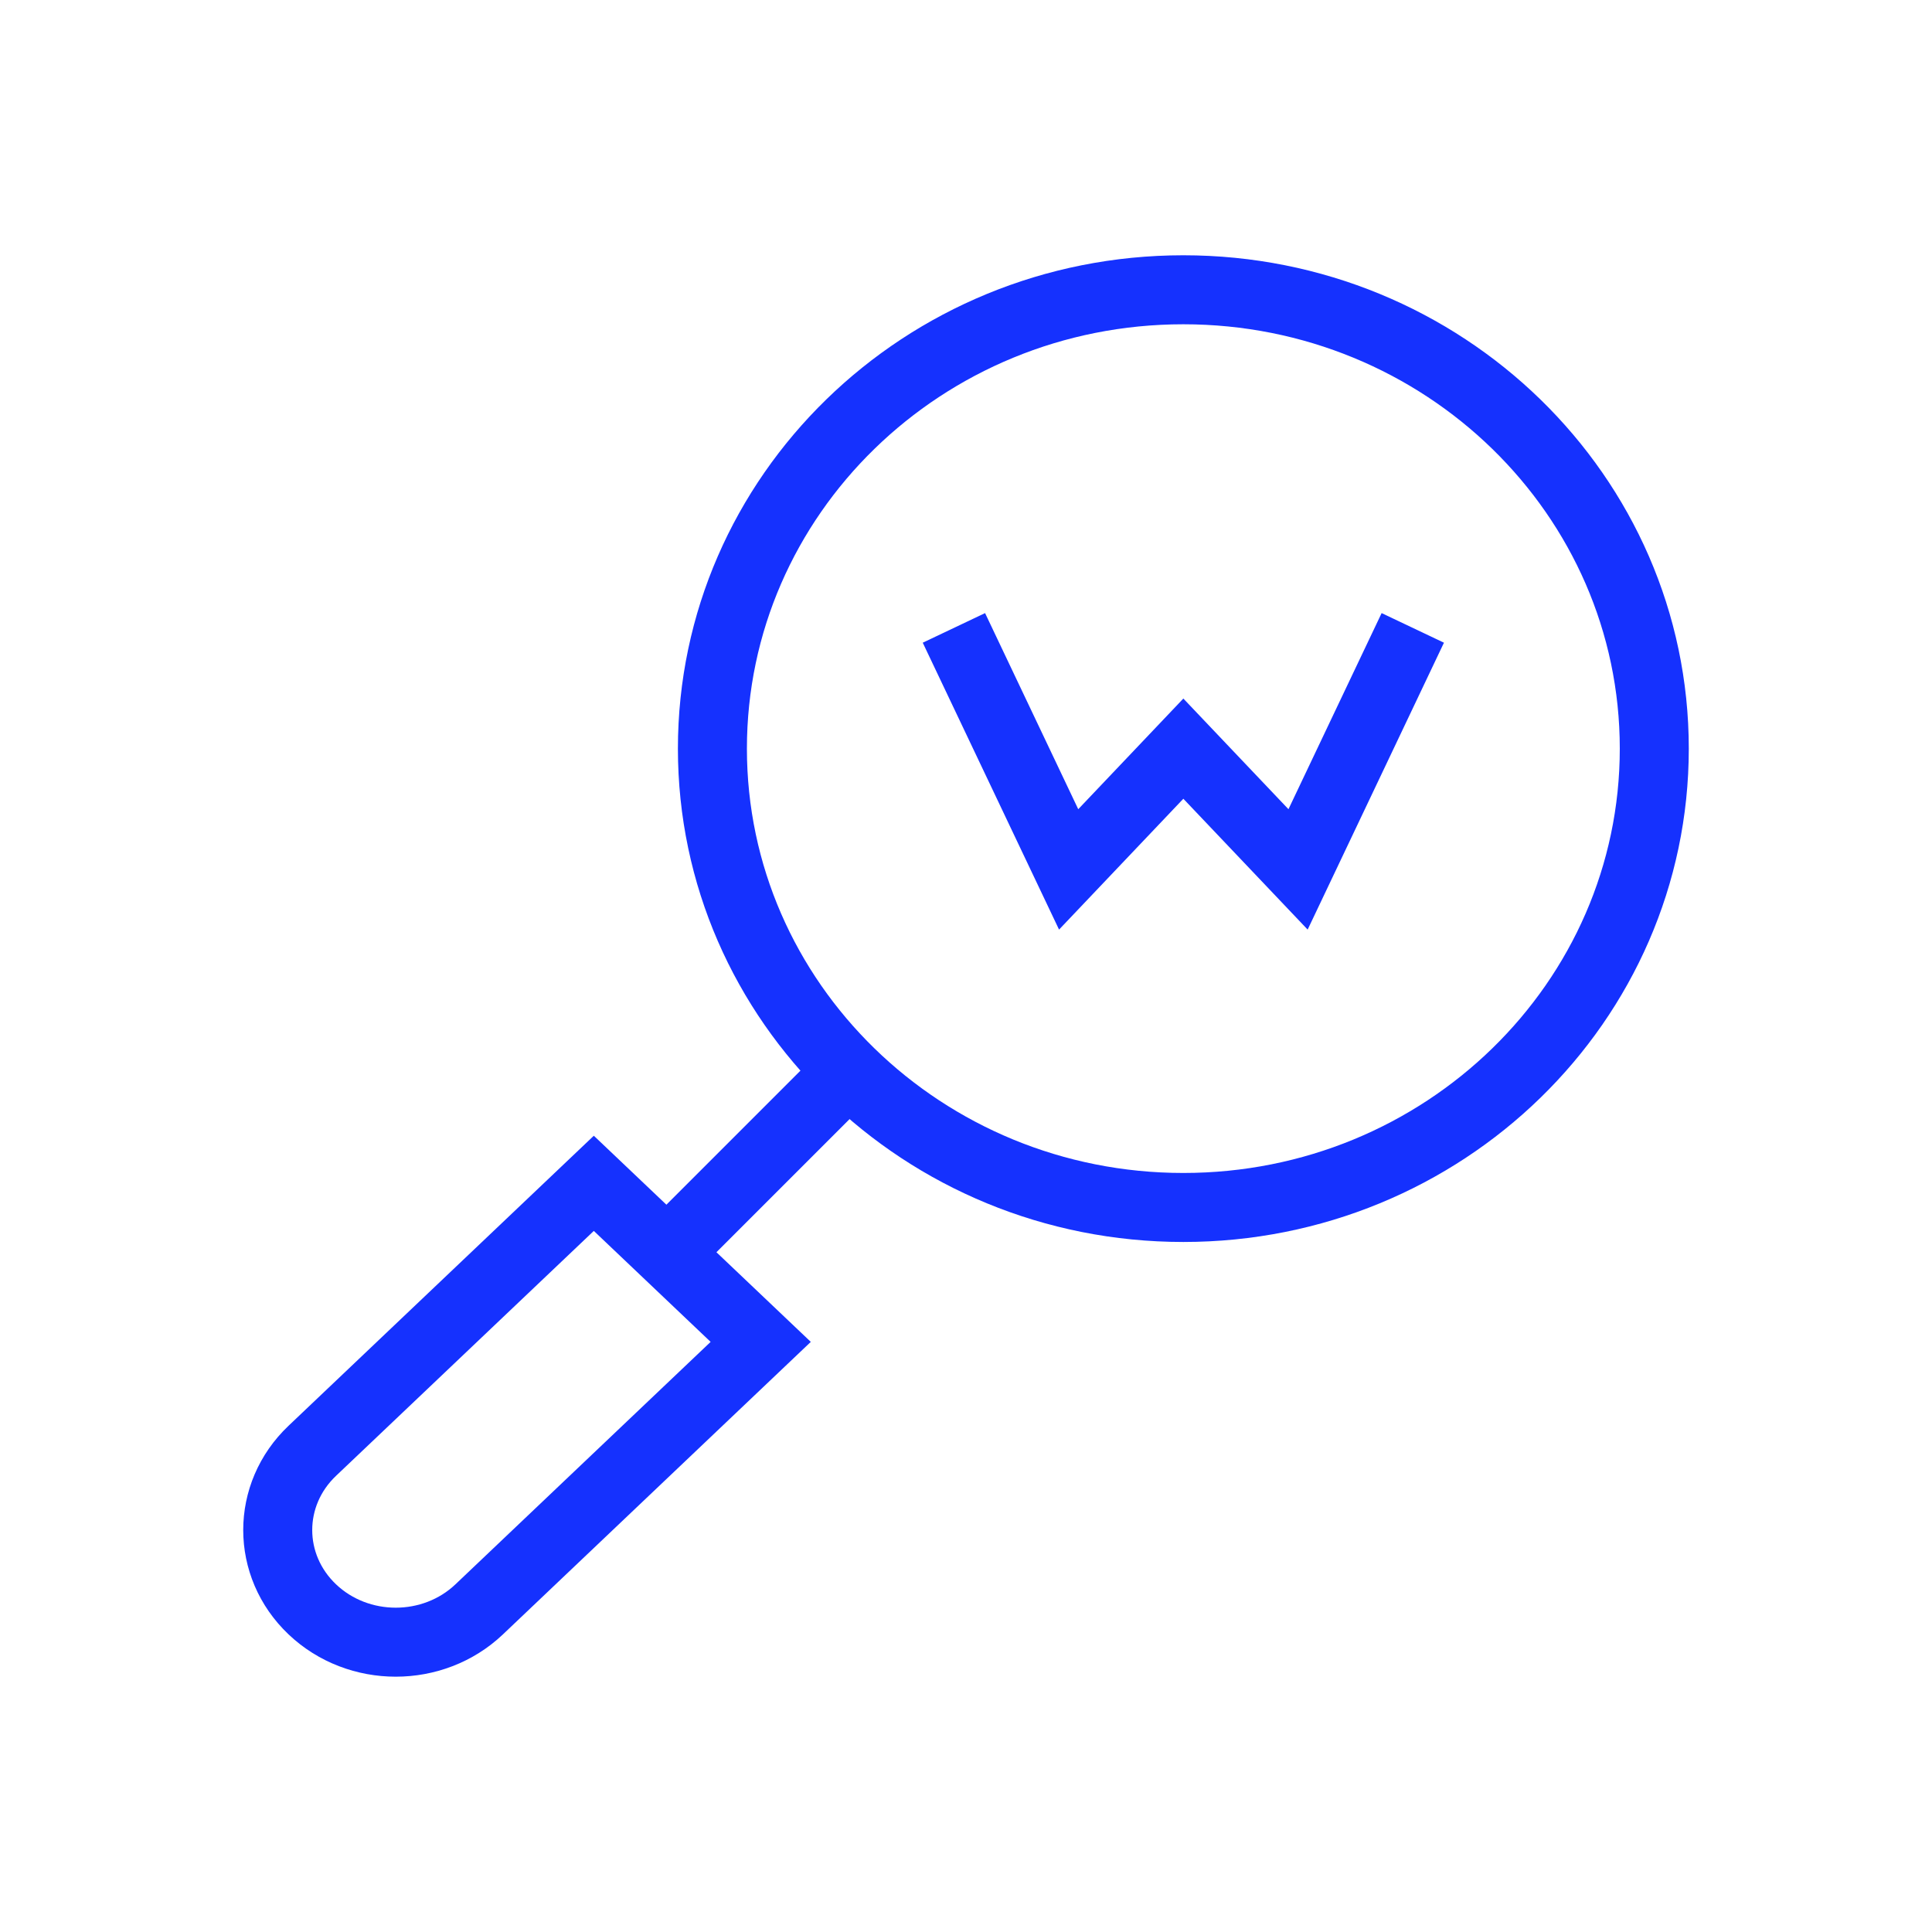
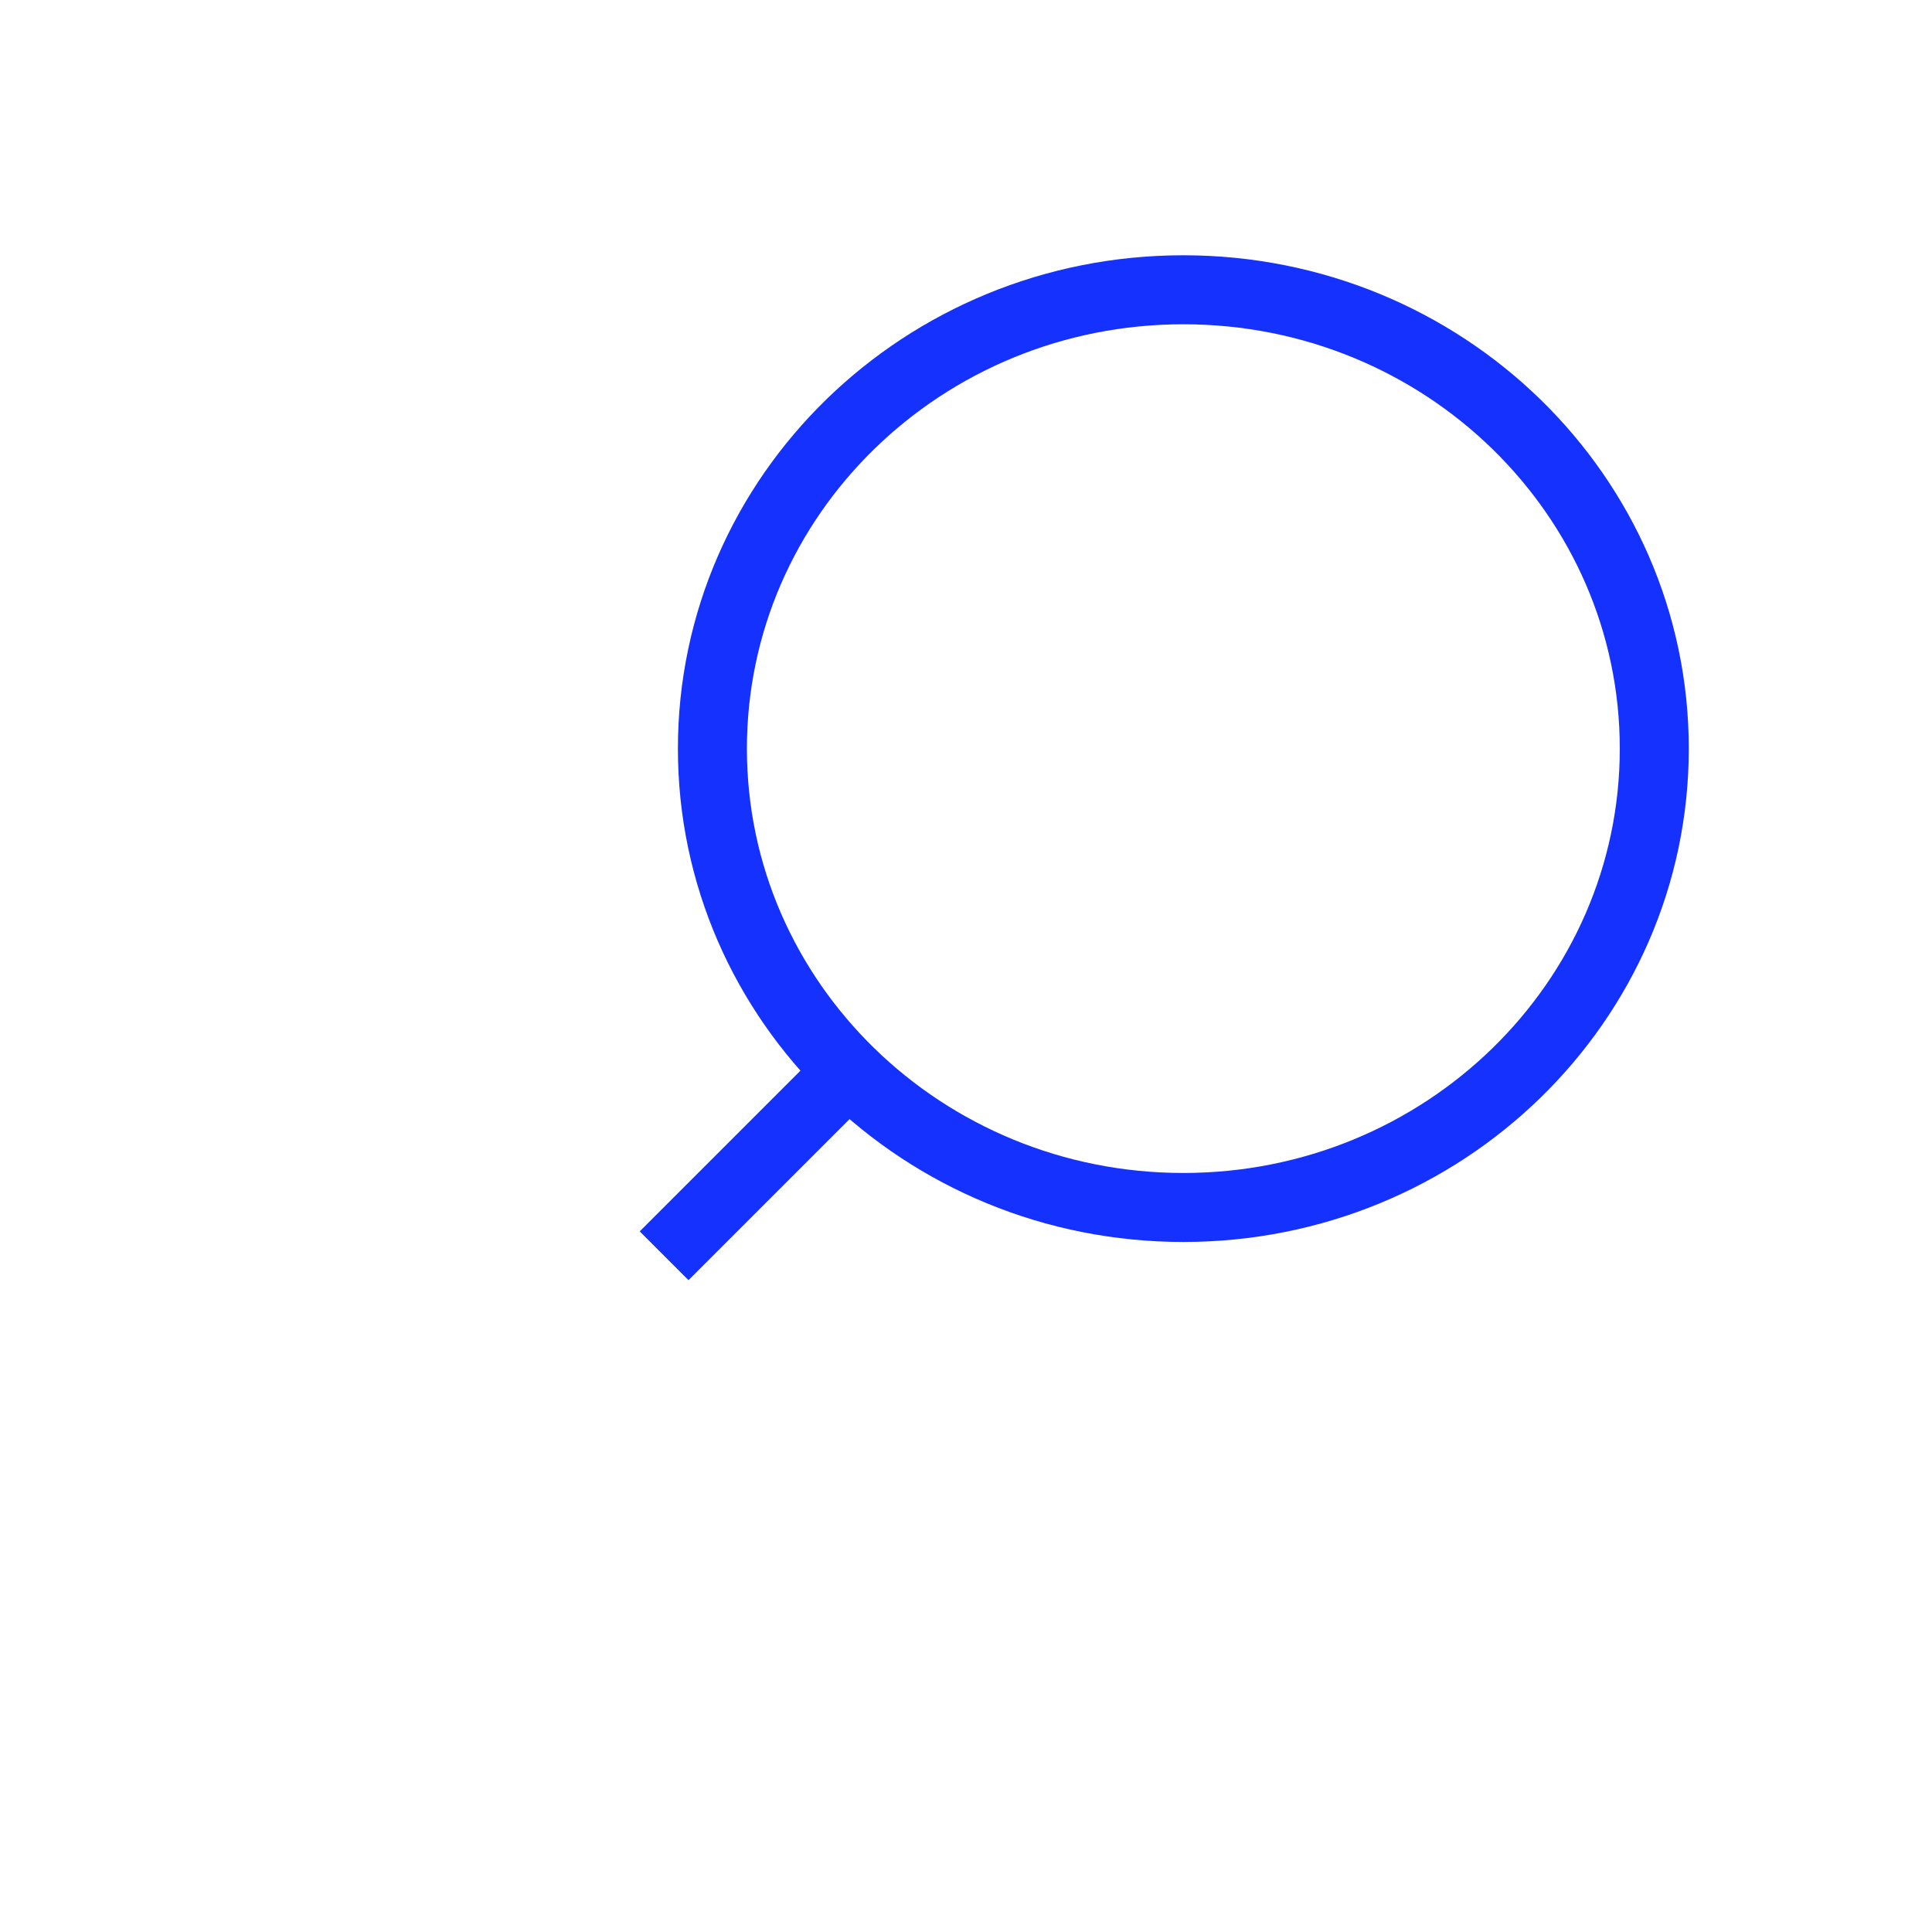
<svg xmlns="http://www.w3.org/2000/svg" width="70" height="70" viewBox="0 0 70 70" fill="none">
-   <path d="M11.315 58.31C9.645 56.723 9.645 54.151 11.315 52.565L21.515 42.874L27.562 48.619L17.362 58.31C15.692 59.896 12.985 59.896 11.315 58.31Z" stroke="#1531FE" stroke-width="2.5" stroke-miterlimit="10" />
  <path d="M31.062 38.499L24.062 45.499" stroke="#1531FE" stroke-width="2.5" stroke-miterlimit="10" />
-   <path d="M34.562 22.75L38.719 31.5L42.875 27.125L47.031 31.5L51.188 22.75" stroke="#1531FE" stroke-width="2.5" stroke-miterlimit="10" />
  <path d="M59.938 27.125C59.938 36.306 52.298 43.749 42.875 43.749C33.452 43.749 25.812 36.306 25.812 27.125C25.812 17.943 33.452 10.499 42.875 10.499C52.298 10.499 59.938 17.943 59.938 27.125Z" stroke="#1531FE" stroke-width="2.5" stroke-miterlimit="10" />
</svg>